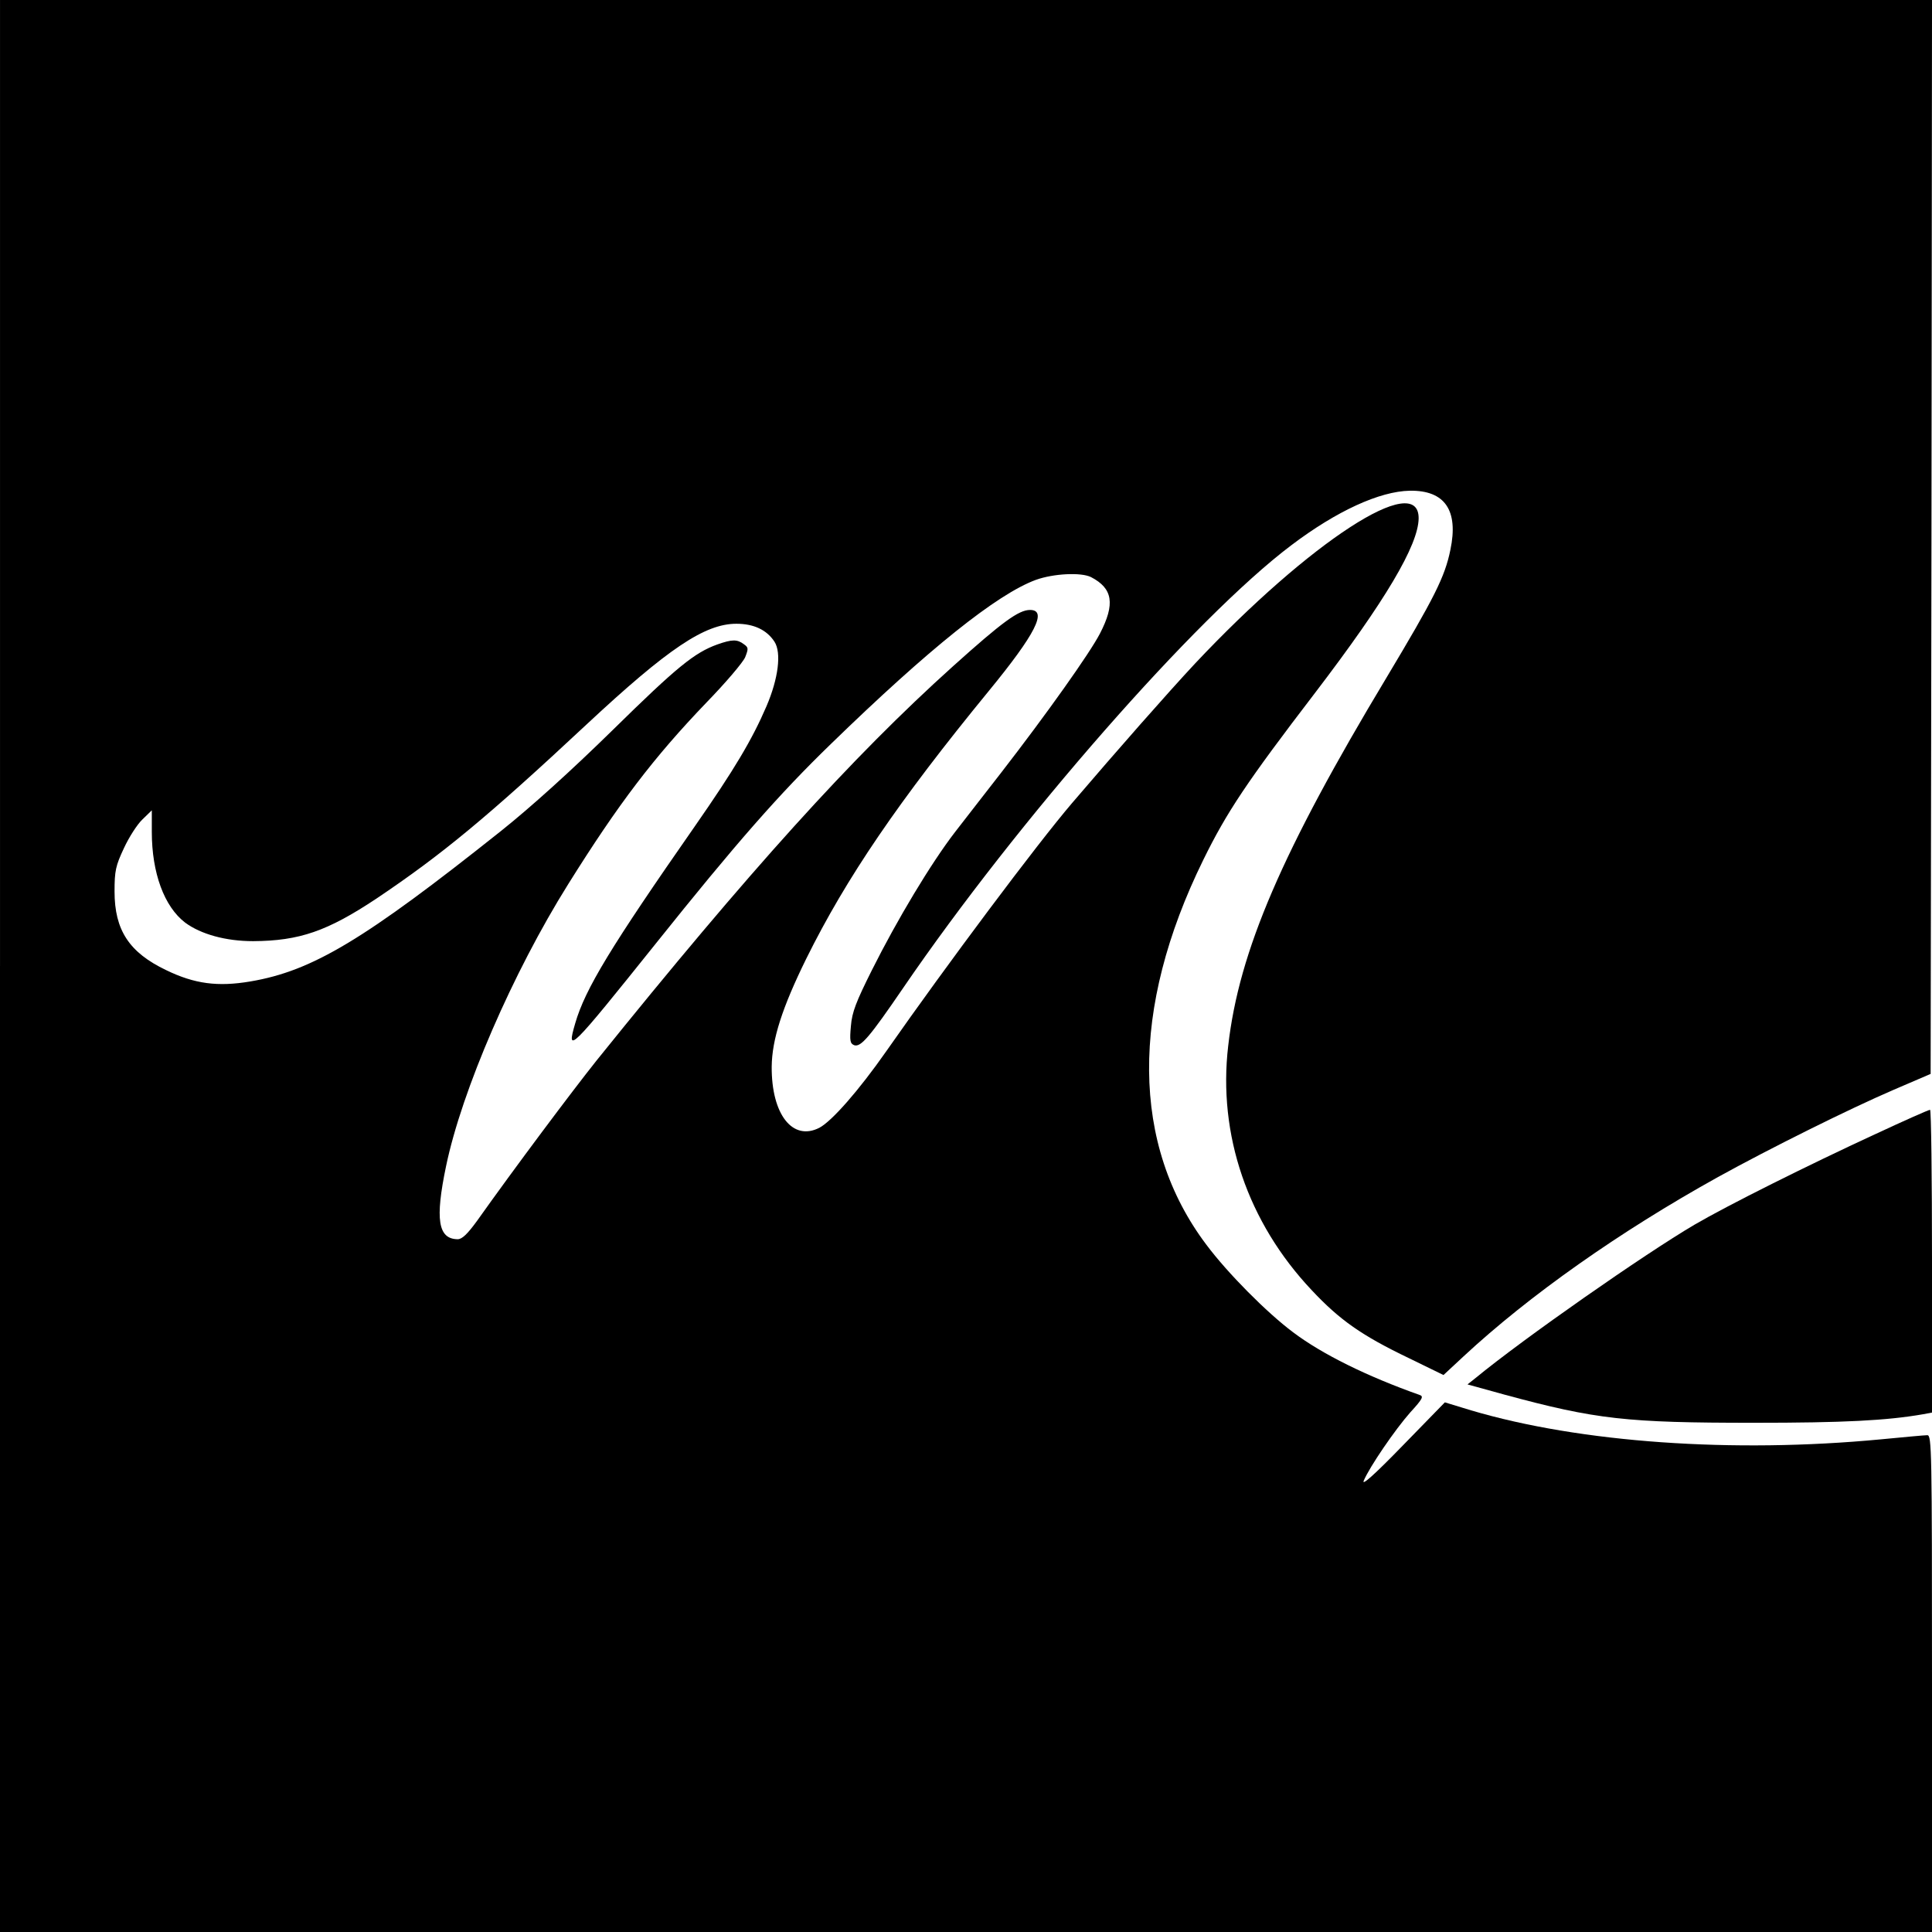
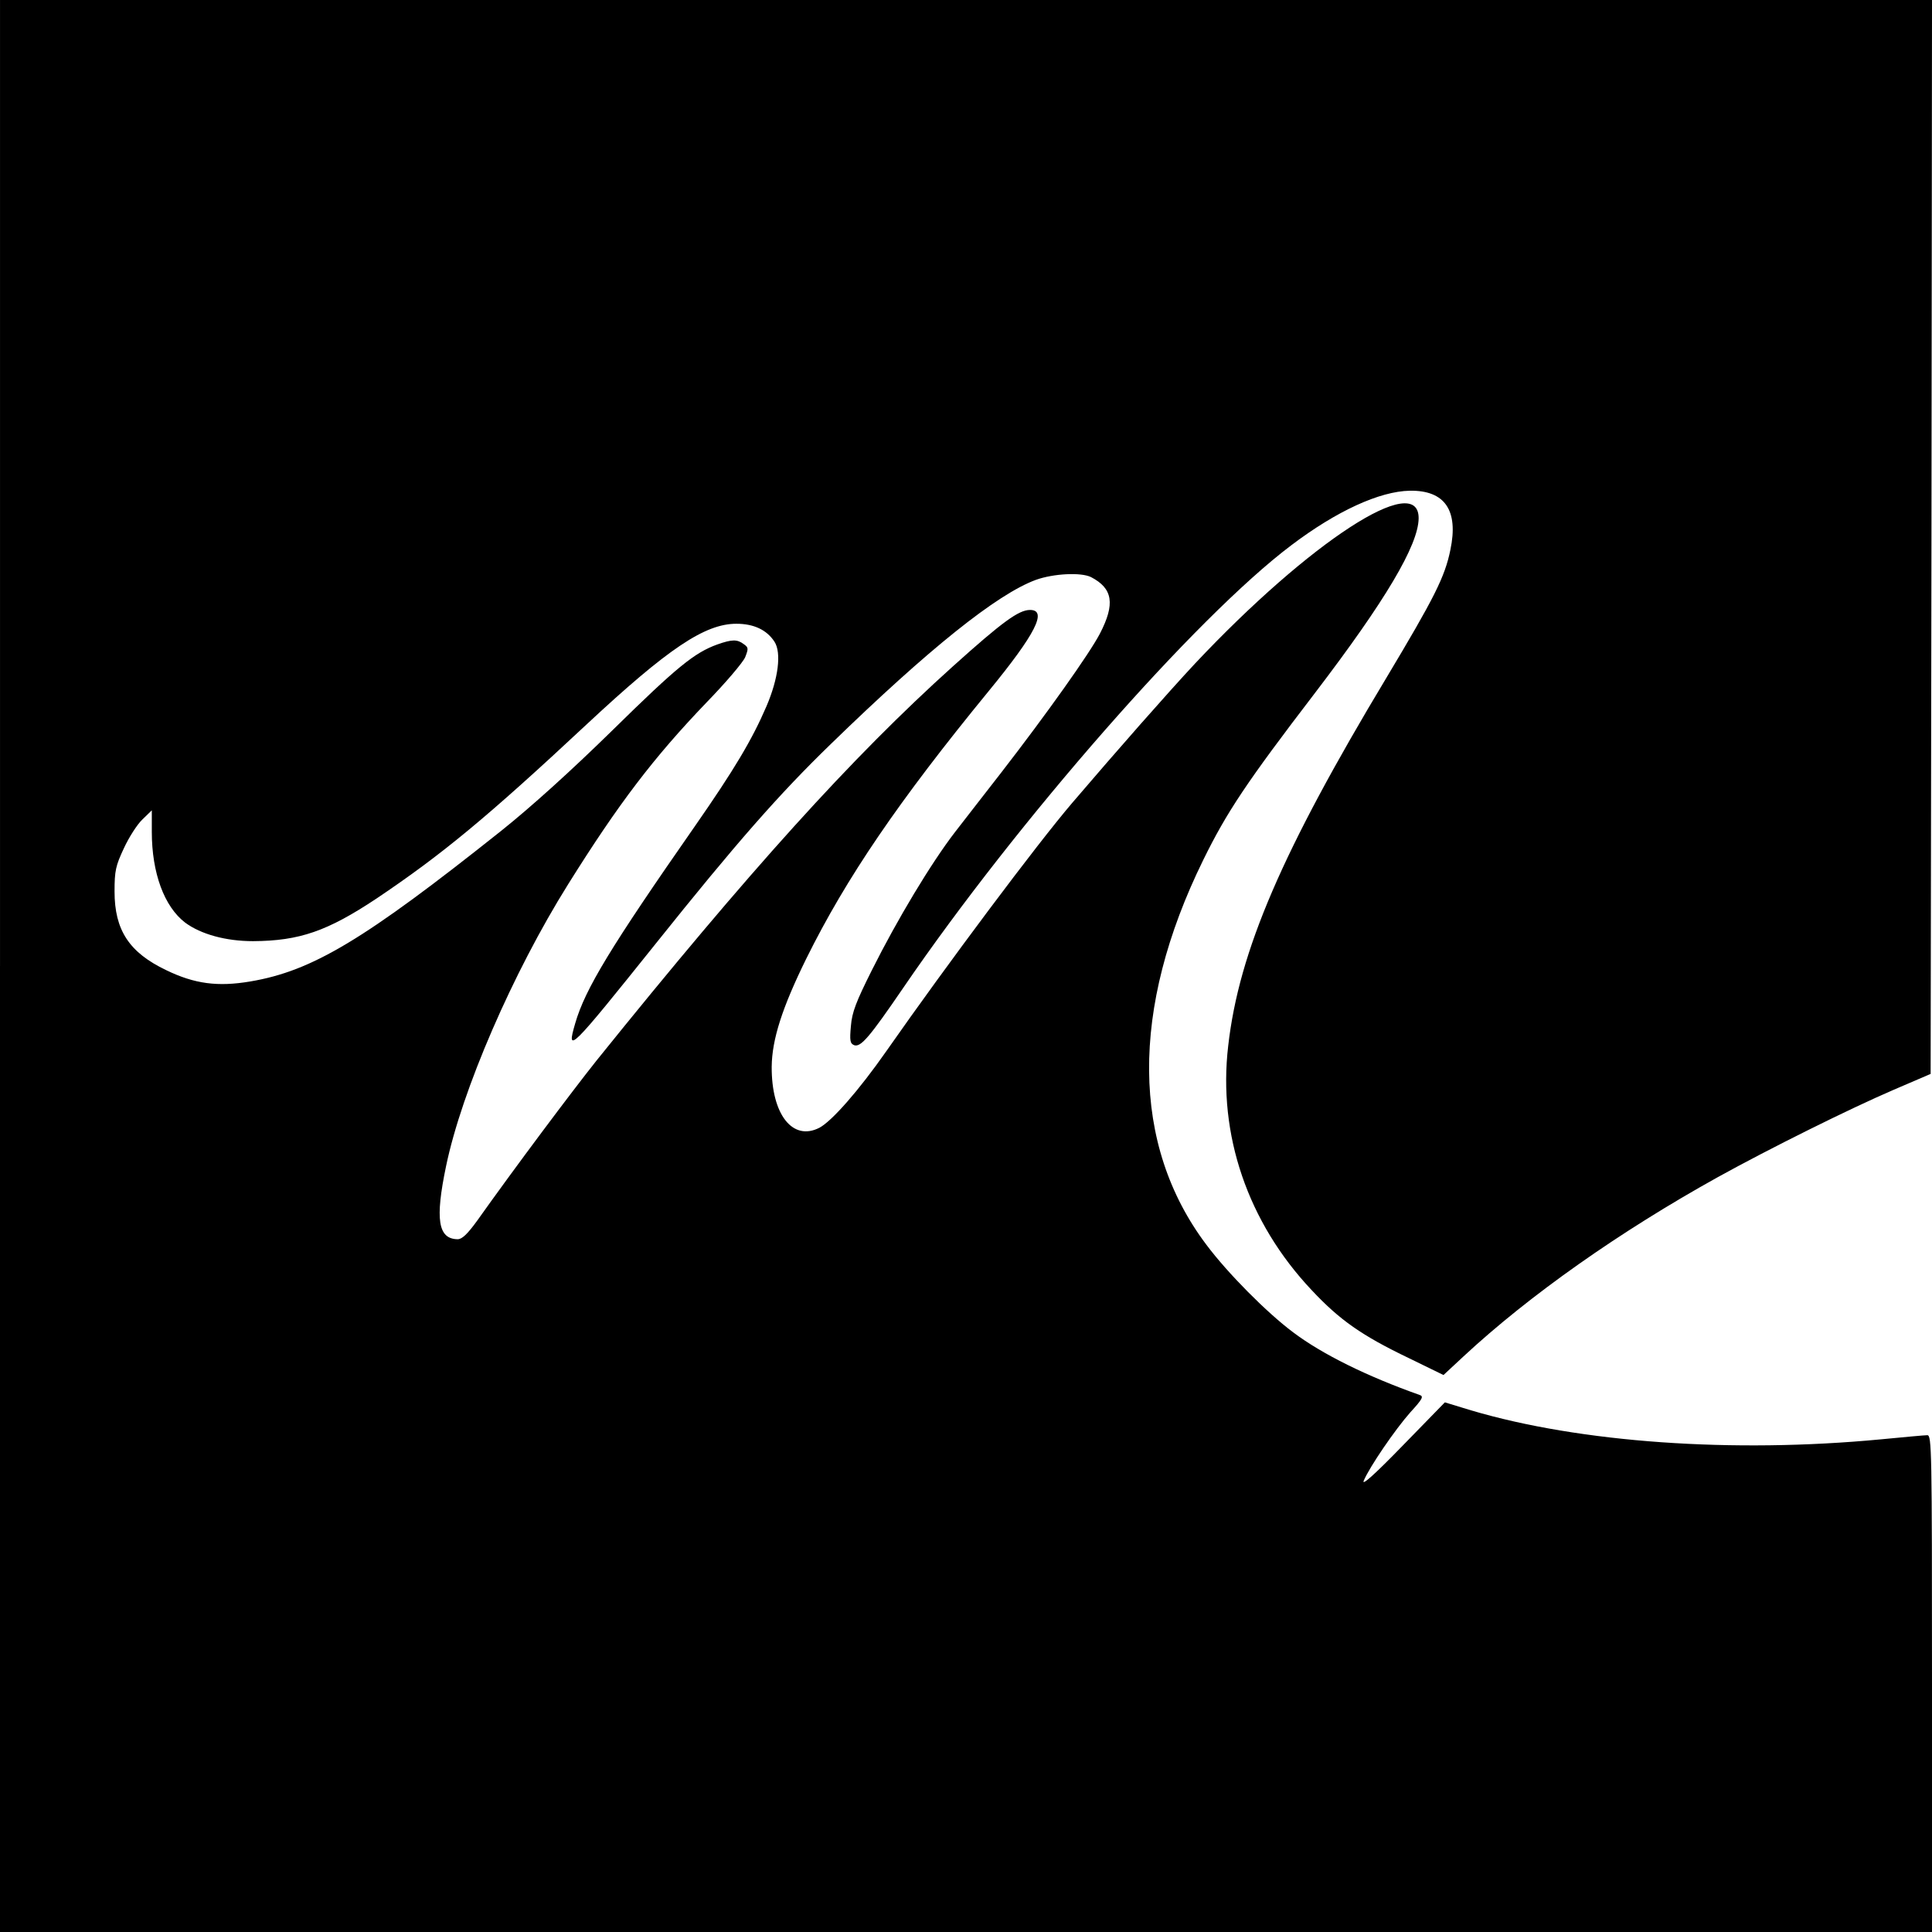
<svg xmlns="http://www.w3.org/2000/svg" version="1.0" width="700pt" height="700pt" viewBox="0 0 700 700" preserveAspectRatio="xMidYMid meet">
  <g transform="translate(0,700) scale(0.1,-0.1)" fill="#000000" stroke="none">
    <path d="M0 3500 l0 -3500 3500 0 3500 0 0 900 c0 851 -1 900 -17 900 -10 0 -85 -7 -168 -15 -537 -51 -1090 -12 -1485 105 l-95 29 -153 -157 c-100 -103 -149 -147 -141 -127 21 50 114 186 169 248 45 49 49 58 33 63 -189 67 -352 147 -458 227 -95 71 -237 214 -314 317 -273 362 -277 854 -11 1395 85 173 157 281 405 605 255 334 374 535 375 632 1 173 -394 -84 -810 -526 -98 -105 -282 -314 -446 -506 -128 -150 -452 -583 -673 -899 -100 -143 -197 -253 -242 -277 -97 -50 -174 48 -173 221 1 99 38 214 125 391 145 293 335 572 662 971 169 206 213 293 149 293 -41 0 -100 -43 -278 -203 -368 -331 -739 -742 -1293 -1430 -90 -113 -296 -388 -433 -581 -35 -48 -54 -66 -70 -66 -71 1 -82 72 -42 264 57 275 242 702 443 1023 182 291 309 458 501 658 69 71 132 145 140 164 12 31 12 35 -5 47 -24 18 -42 18 -96 -1 -83 -30 -146 -81 -379 -310 -151 -148 -296 -279 -405 -366 -495 -394 -683 -507 -908 -545 -118 -20 -202 -9 -305 41 -134 64 -187 145 -187 285 0 75 4 93 34 157 18 39 48 86 67 104 l34 33 0 -78 c0 -149 45 -271 121 -329 57 -42 147 -67 246 -67 168 1 269 36 448 155 235 158 398 292 760 630 296 276 429 365 543 365 63 0 110 -22 138 -65 26 -40 14 -134 -29 -234 -52 -121 -117 -230 -259 -434 -304 -436 -398 -590 -434 -715 -33 -113 -19 -99 291 288 291 364 448 543 636 725 354 344 601 542 742 594 64 23 164 28 200 10 79 -41 88 -97 32 -205 -37 -71 -190 -287 -358 -504 -54 -69 -128 -165 -167 -215 -87 -113 -210 -318 -301 -500 -57 -114 -72 -152 -76 -202 -5 -54 -3 -64 12 -70 24 -8 56 30 177 207 414 606 1061 1344 1406 1604 165 125 321 196 430 198 127 2 177 -71 147 -214 -20 -99 -59 -175 -232 -464 -377 -627 -534 -990 -573 -1333 -38 -322 71 -640 302 -885 102 -109 182 -165 353 -247 l125 -61 72 67 c239 222 567 453 922 650 190 105 478 248 636 316 l135 58 3 1945 2 1946 -3500 0 -3500 0 0 -3500z" />
-     <path d="M6795 2891 c-247 -114 -535 -258 -655 -328 -182 -107 -619 -412 -794 -556 l-29 -23 134 -37 c332 -90 442 -102 904 -102 325 0 481 8 613 31 l32 6 0 549 c0 302 -3 549 -7 548 -5 0 -93 -39 -198 -88z" />
  </g>
</svg>